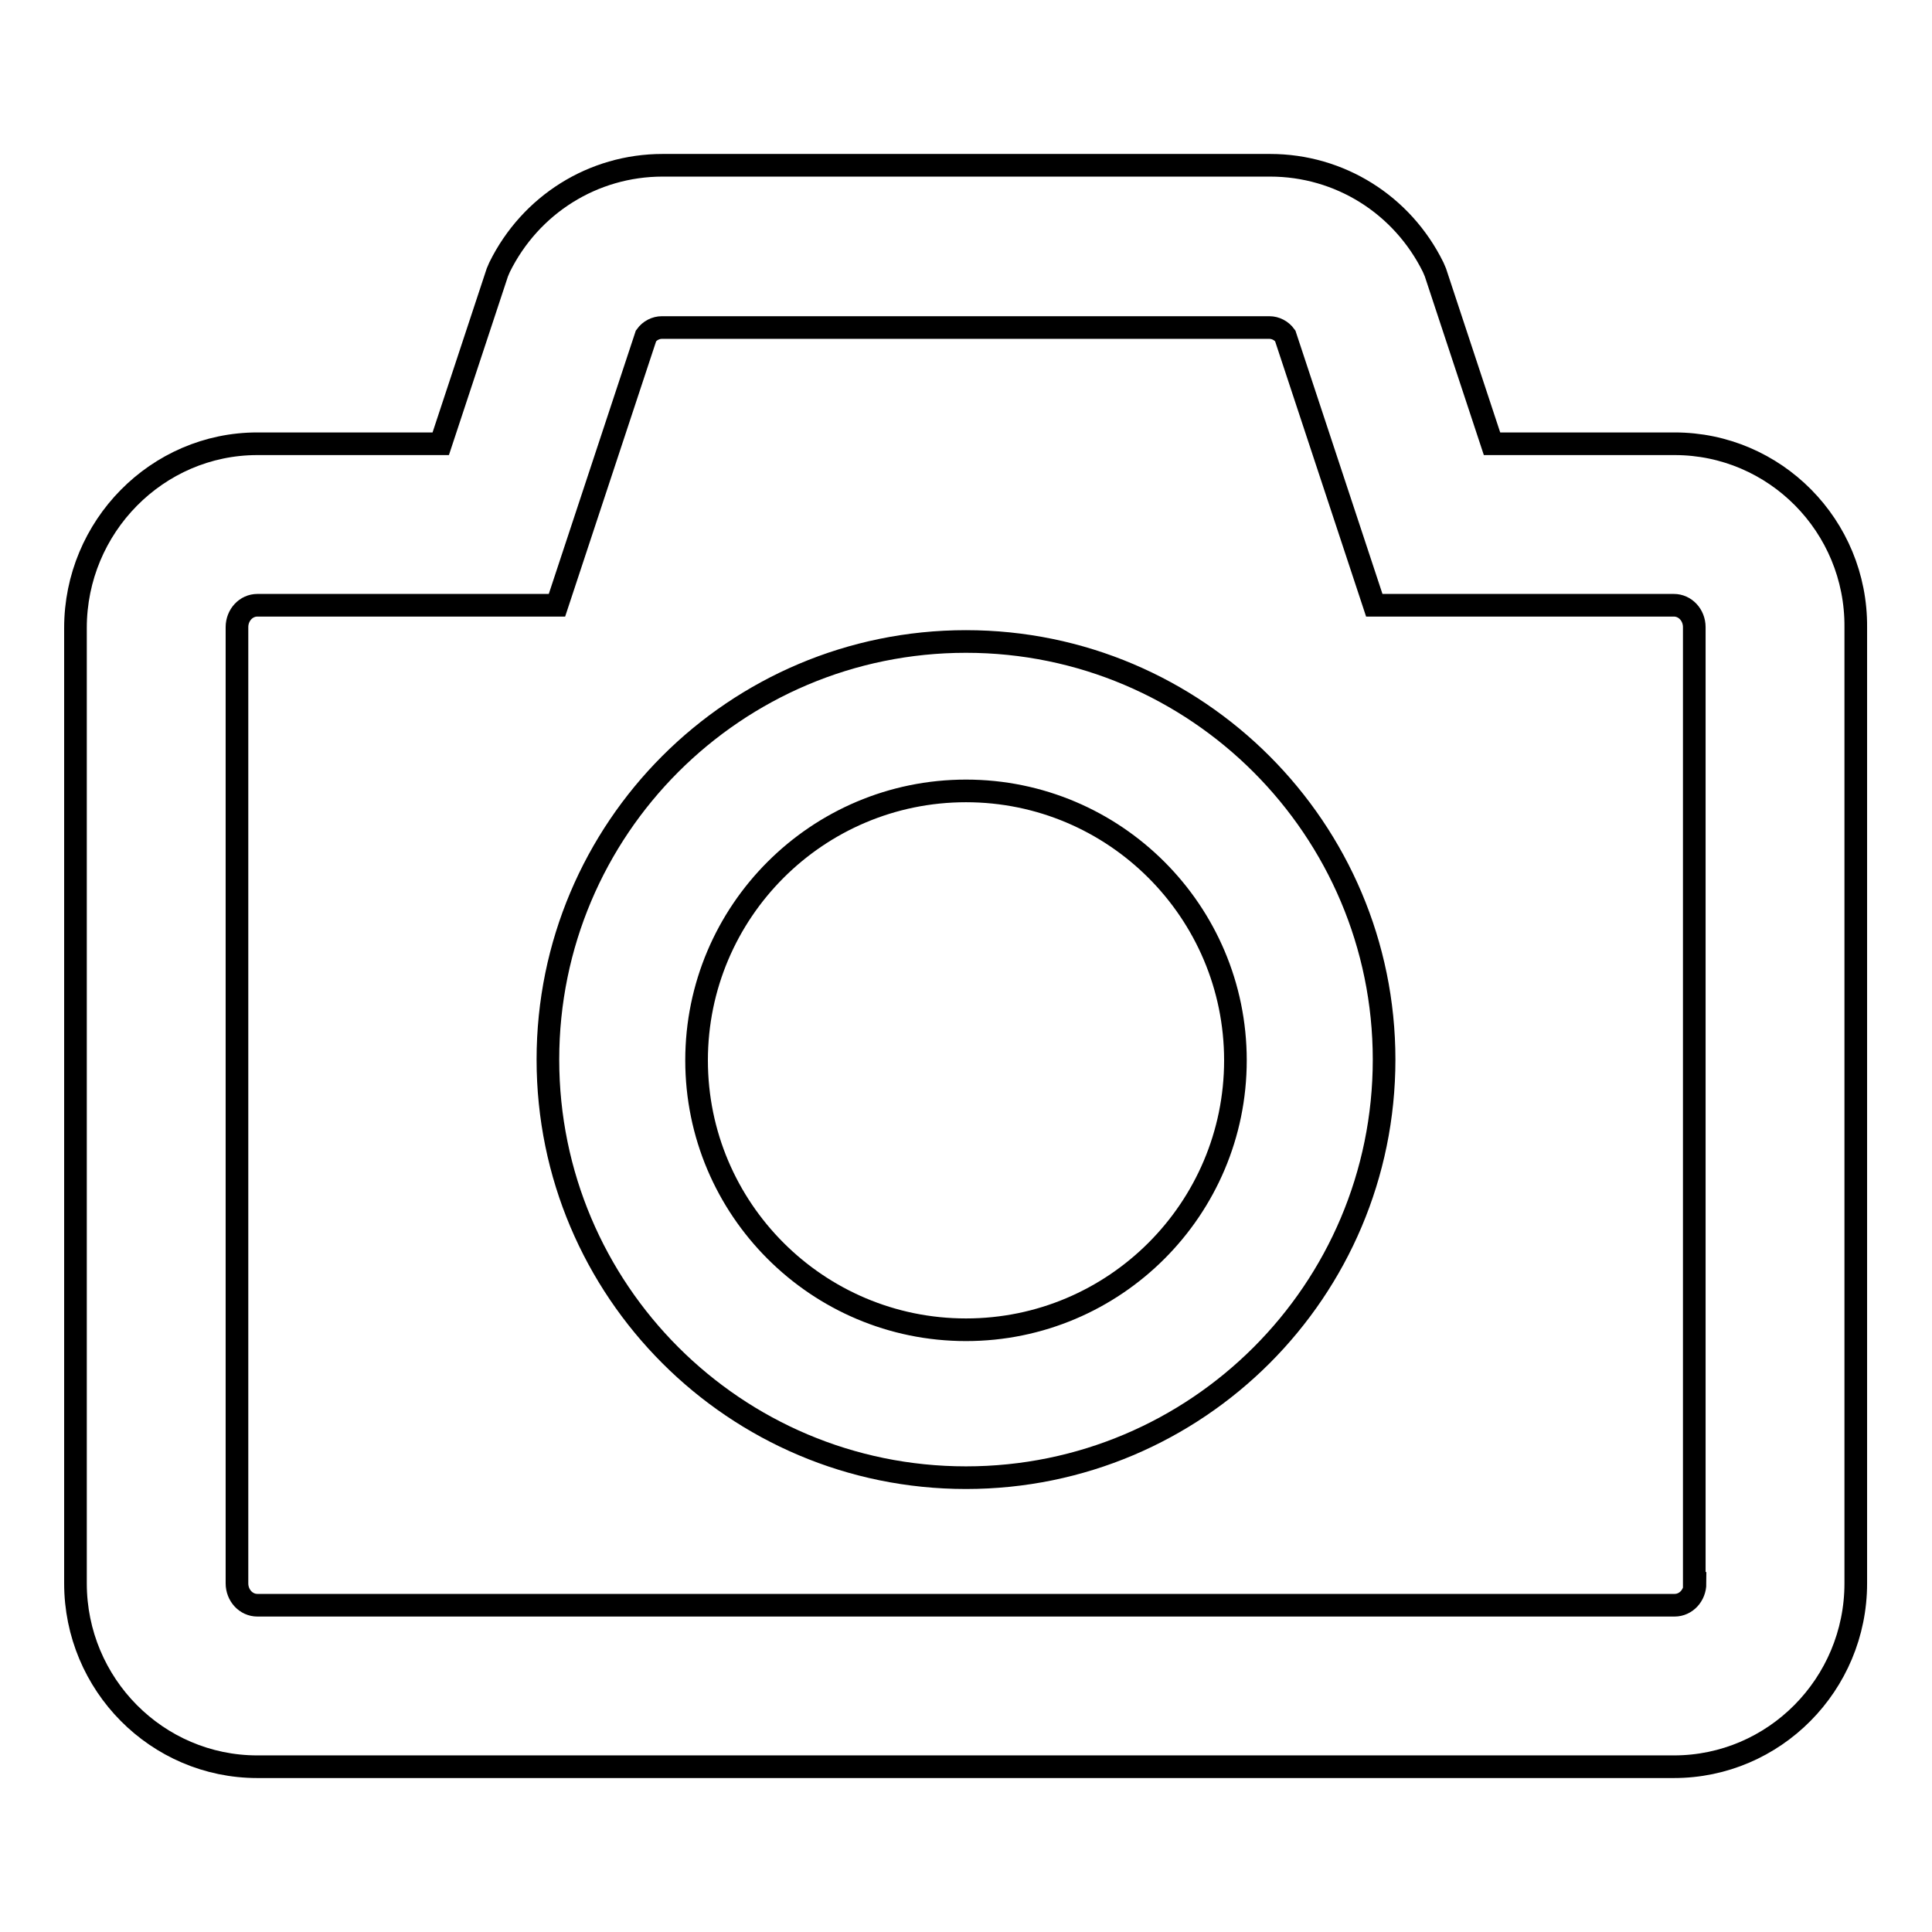
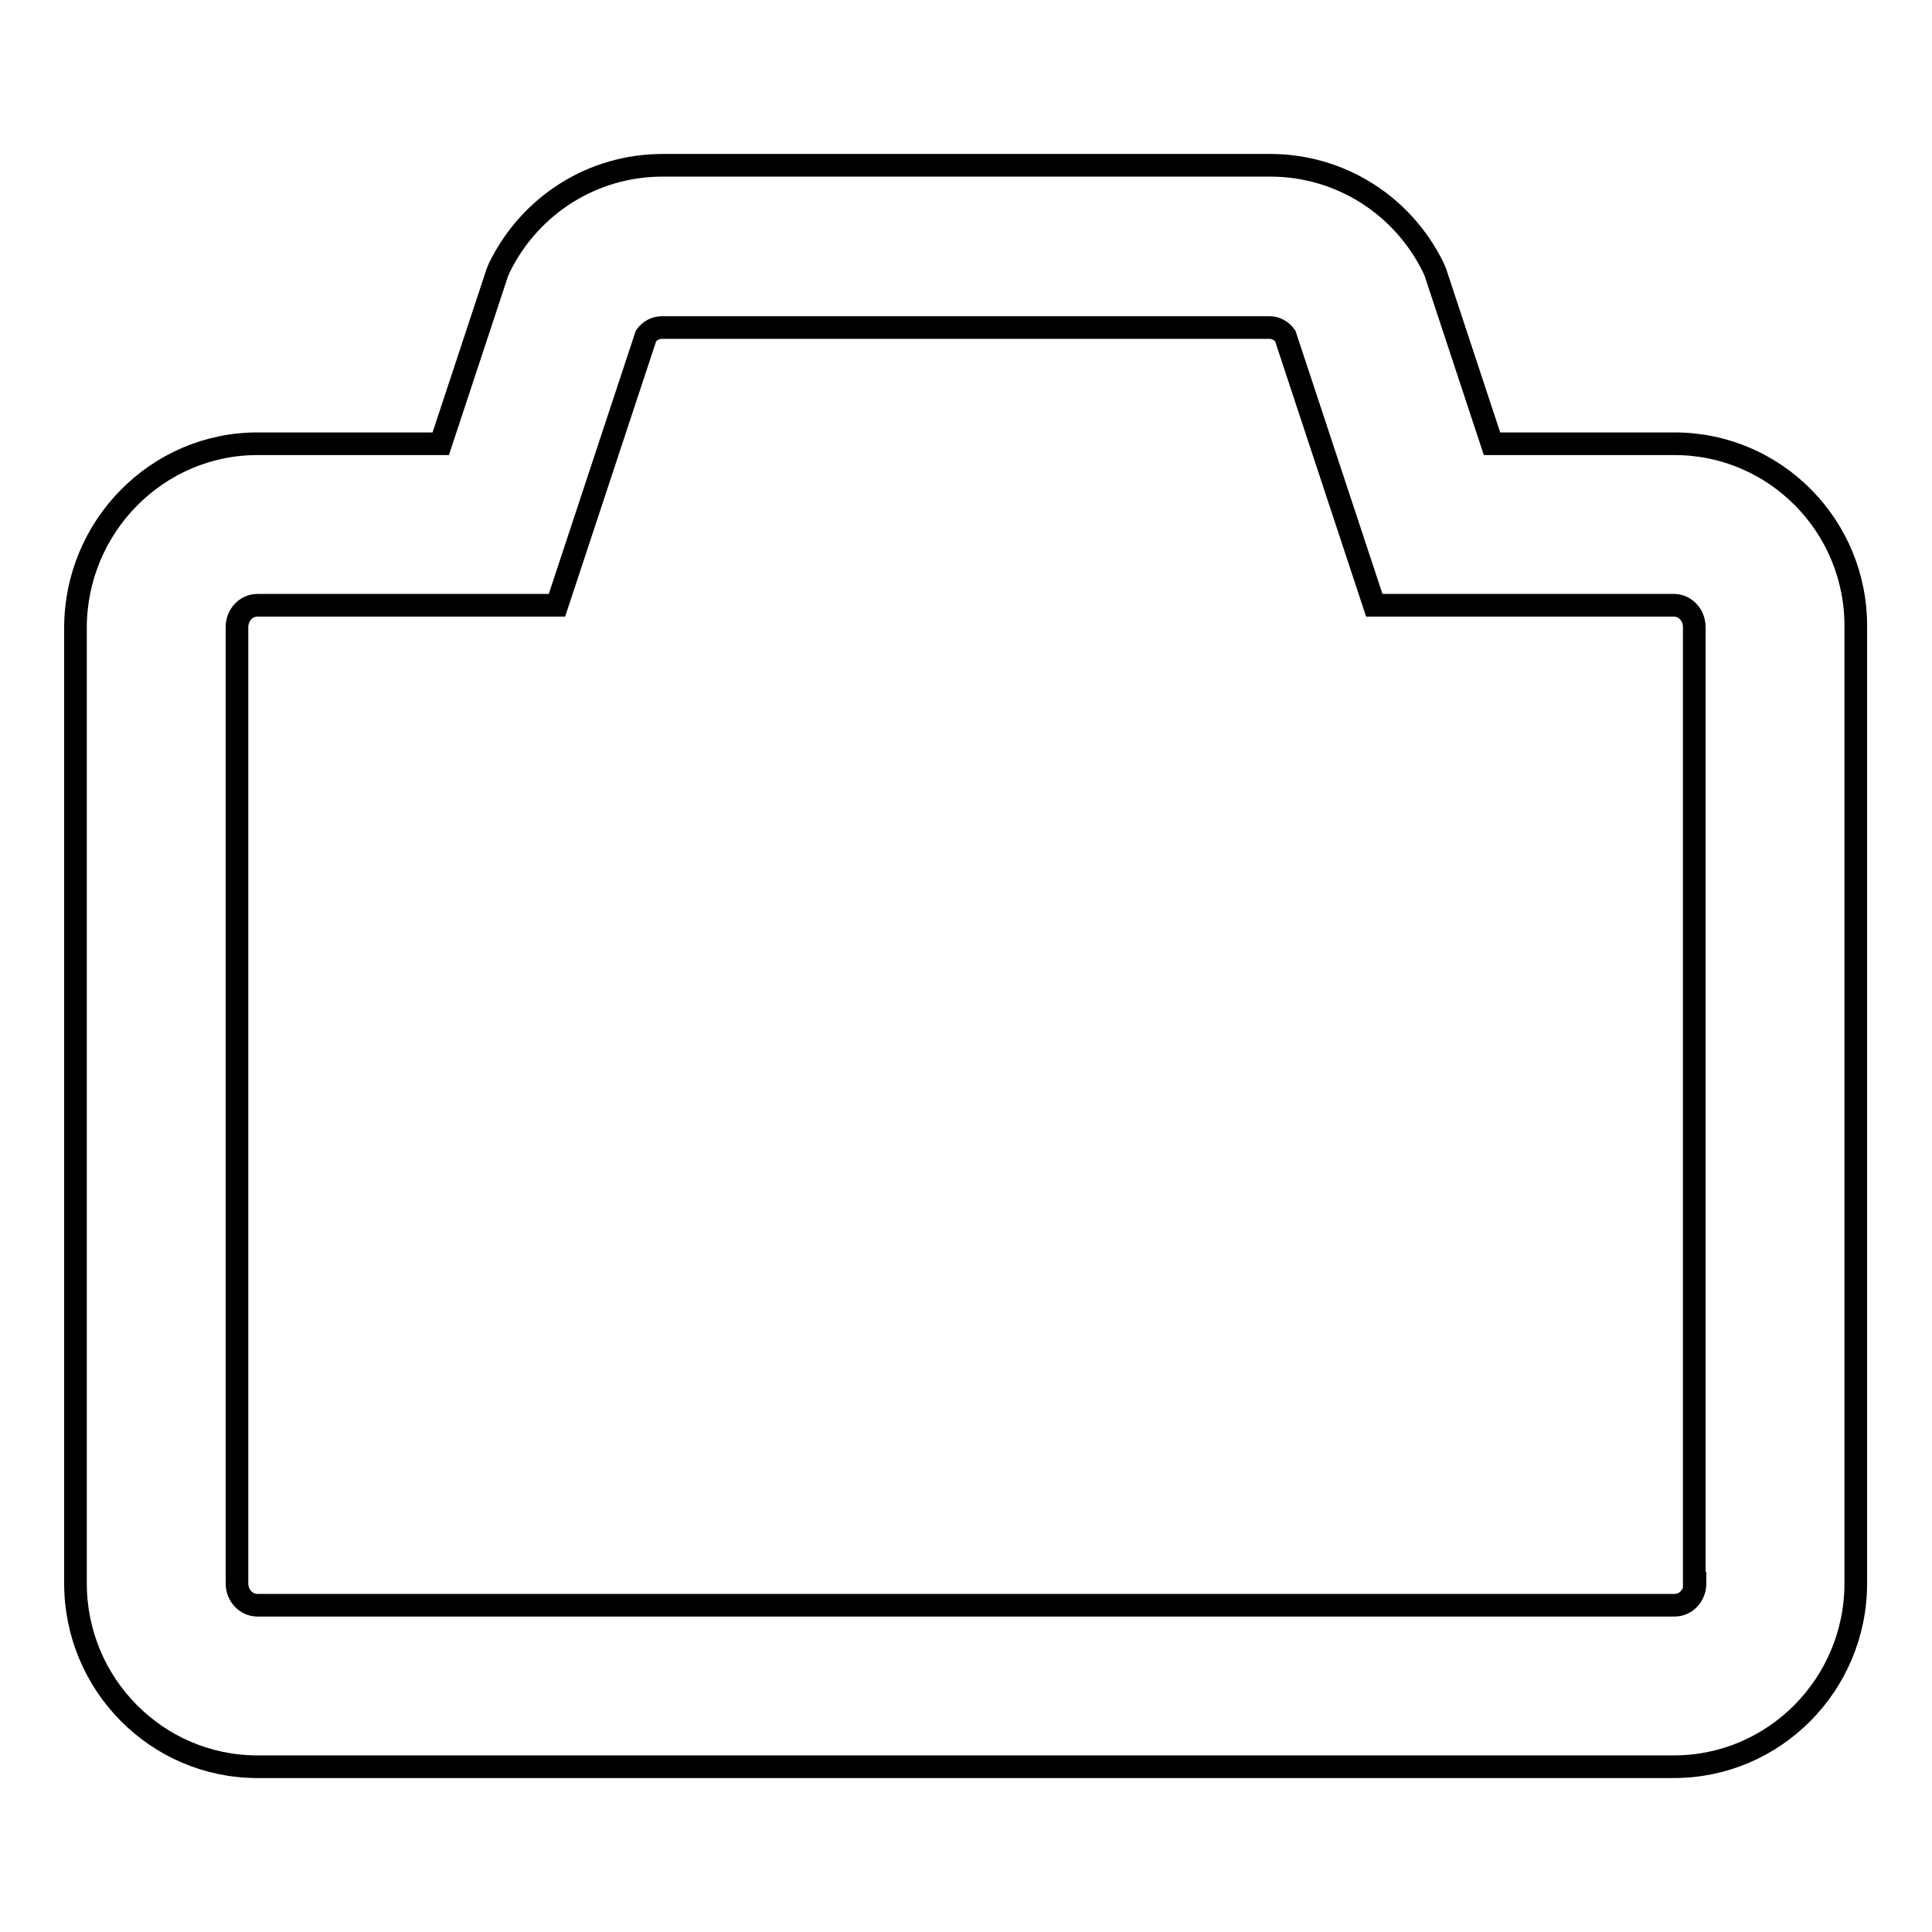
<svg xmlns="http://www.w3.org/2000/svg" version="1.1" x="0px" y="0px" viewBox="0 0 256 256" enable-background="new 0 0 256 256" xml:space="preserve">
  <g>
    <g>
      <path stroke-width="3" fill-opacity="0" stroke="#000000" d="M221.9,58.8h-24.2l-7.5-22.7l-0.3-0.7c-4.1-8.3-12.4-13.5-21.6-13.5H87.8c-9.2,0-17.5,5.2-21.6,13.5l-0.3,0.7l-7.5,22.7H34.1c-13.3,0-24.1,11-24.1,24.4v126.6c0,13.4,10.8,24.3,24.1,24.3h187.7c13.3,0,24.1-10.9,24.1-24.3V83.1C246,69.7,235.2,58.8,221.9,58.8z M224.6,209.8c0,1.6-1.2,2.9-2.7,2.9H34.1c-1.5,0-2.7-1.3-2.7-2.9V83.1c0-1.6,1.2-2.9,2.7-2.9h39.7l11.8-35.7c0.5-0.7,1.3-1.1,2.1-1.1h80.5c0.8,0,1.6,0.4,2.1,1.1l11.8,35.7h39.7c1.5,0,2.7,1.3,2.7,2.9V209.8L224.6,209.8z" />
-       <path stroke-width="3" fill-opacity="0" stroke="#000000" d="M128,85c-30.6,0-55.4,24.8-55.4,55.4s24.8,55.4,55.4,55.4c30.6,0,55.4-24.8,55.4-55.4C183.4,109.9,158.6,85,128,85z M128,176.2c-19.7,0-35.7-16-35.7-35.7c0-19.7,16-35.7,35.7-35.7s35.7,16,35.7,35.7C163.7,160.2,147.7,176.2,128,176.2z" />
    </g>
  </g>
</svg>